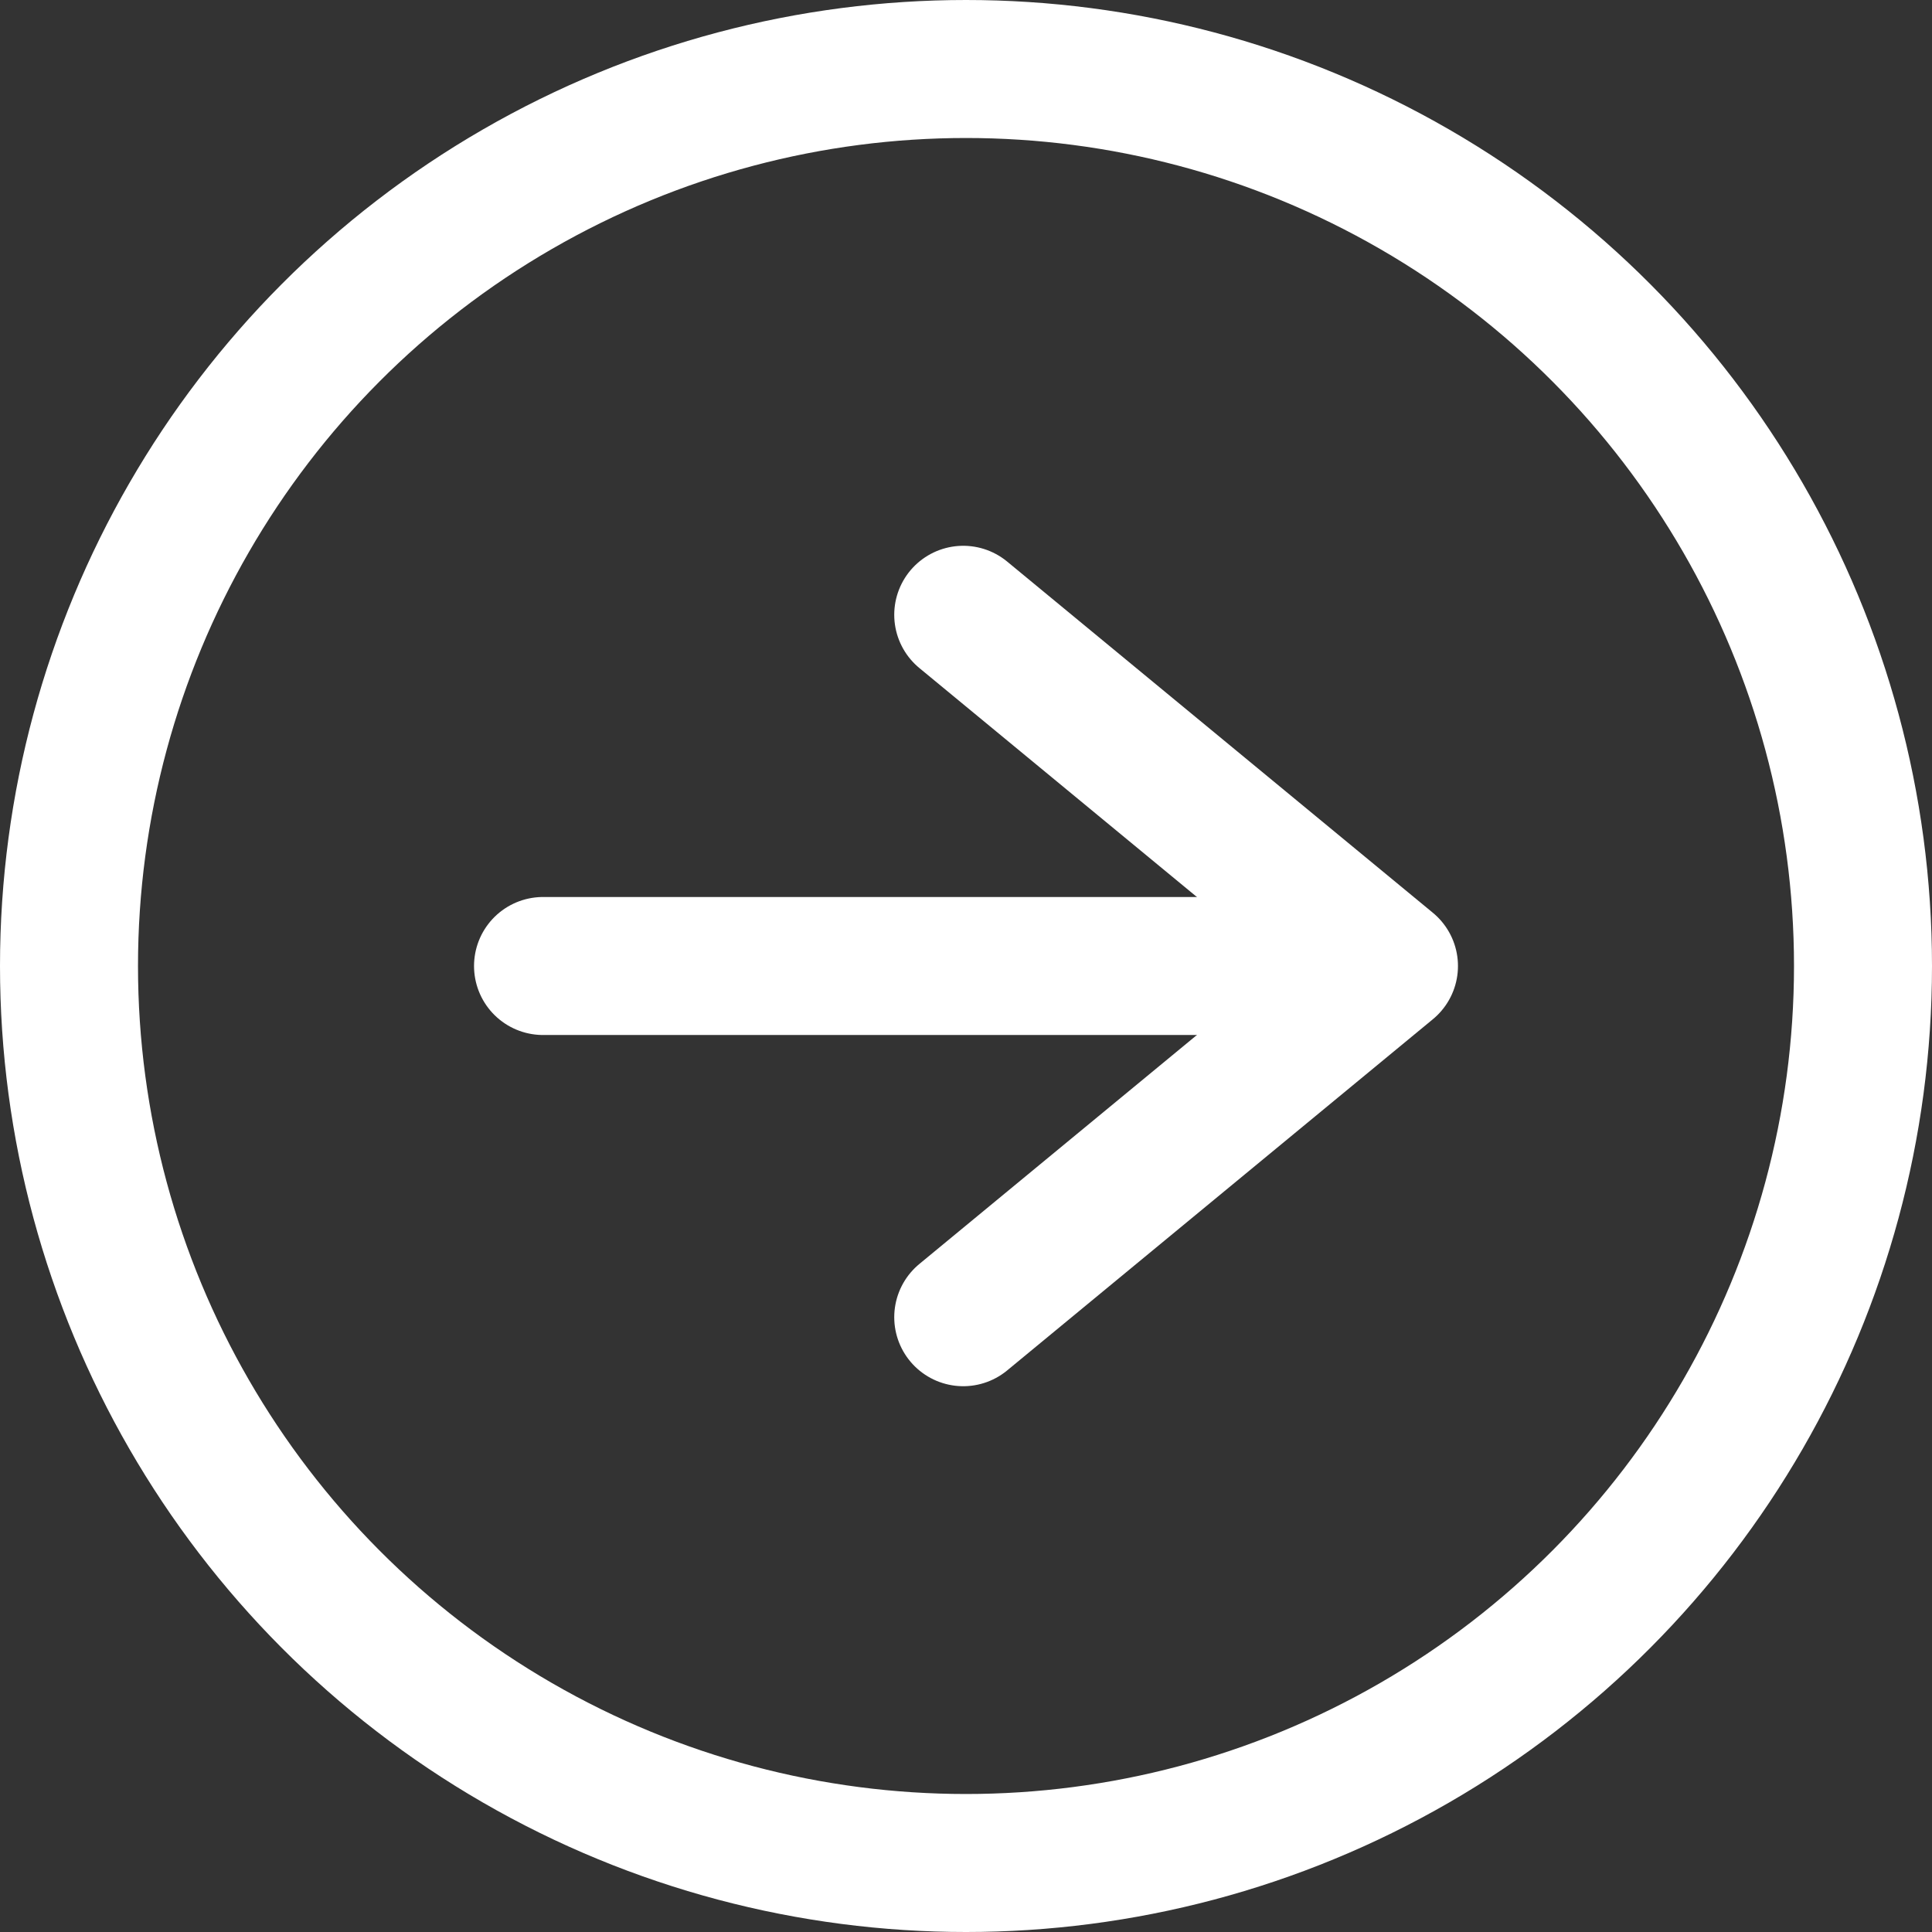
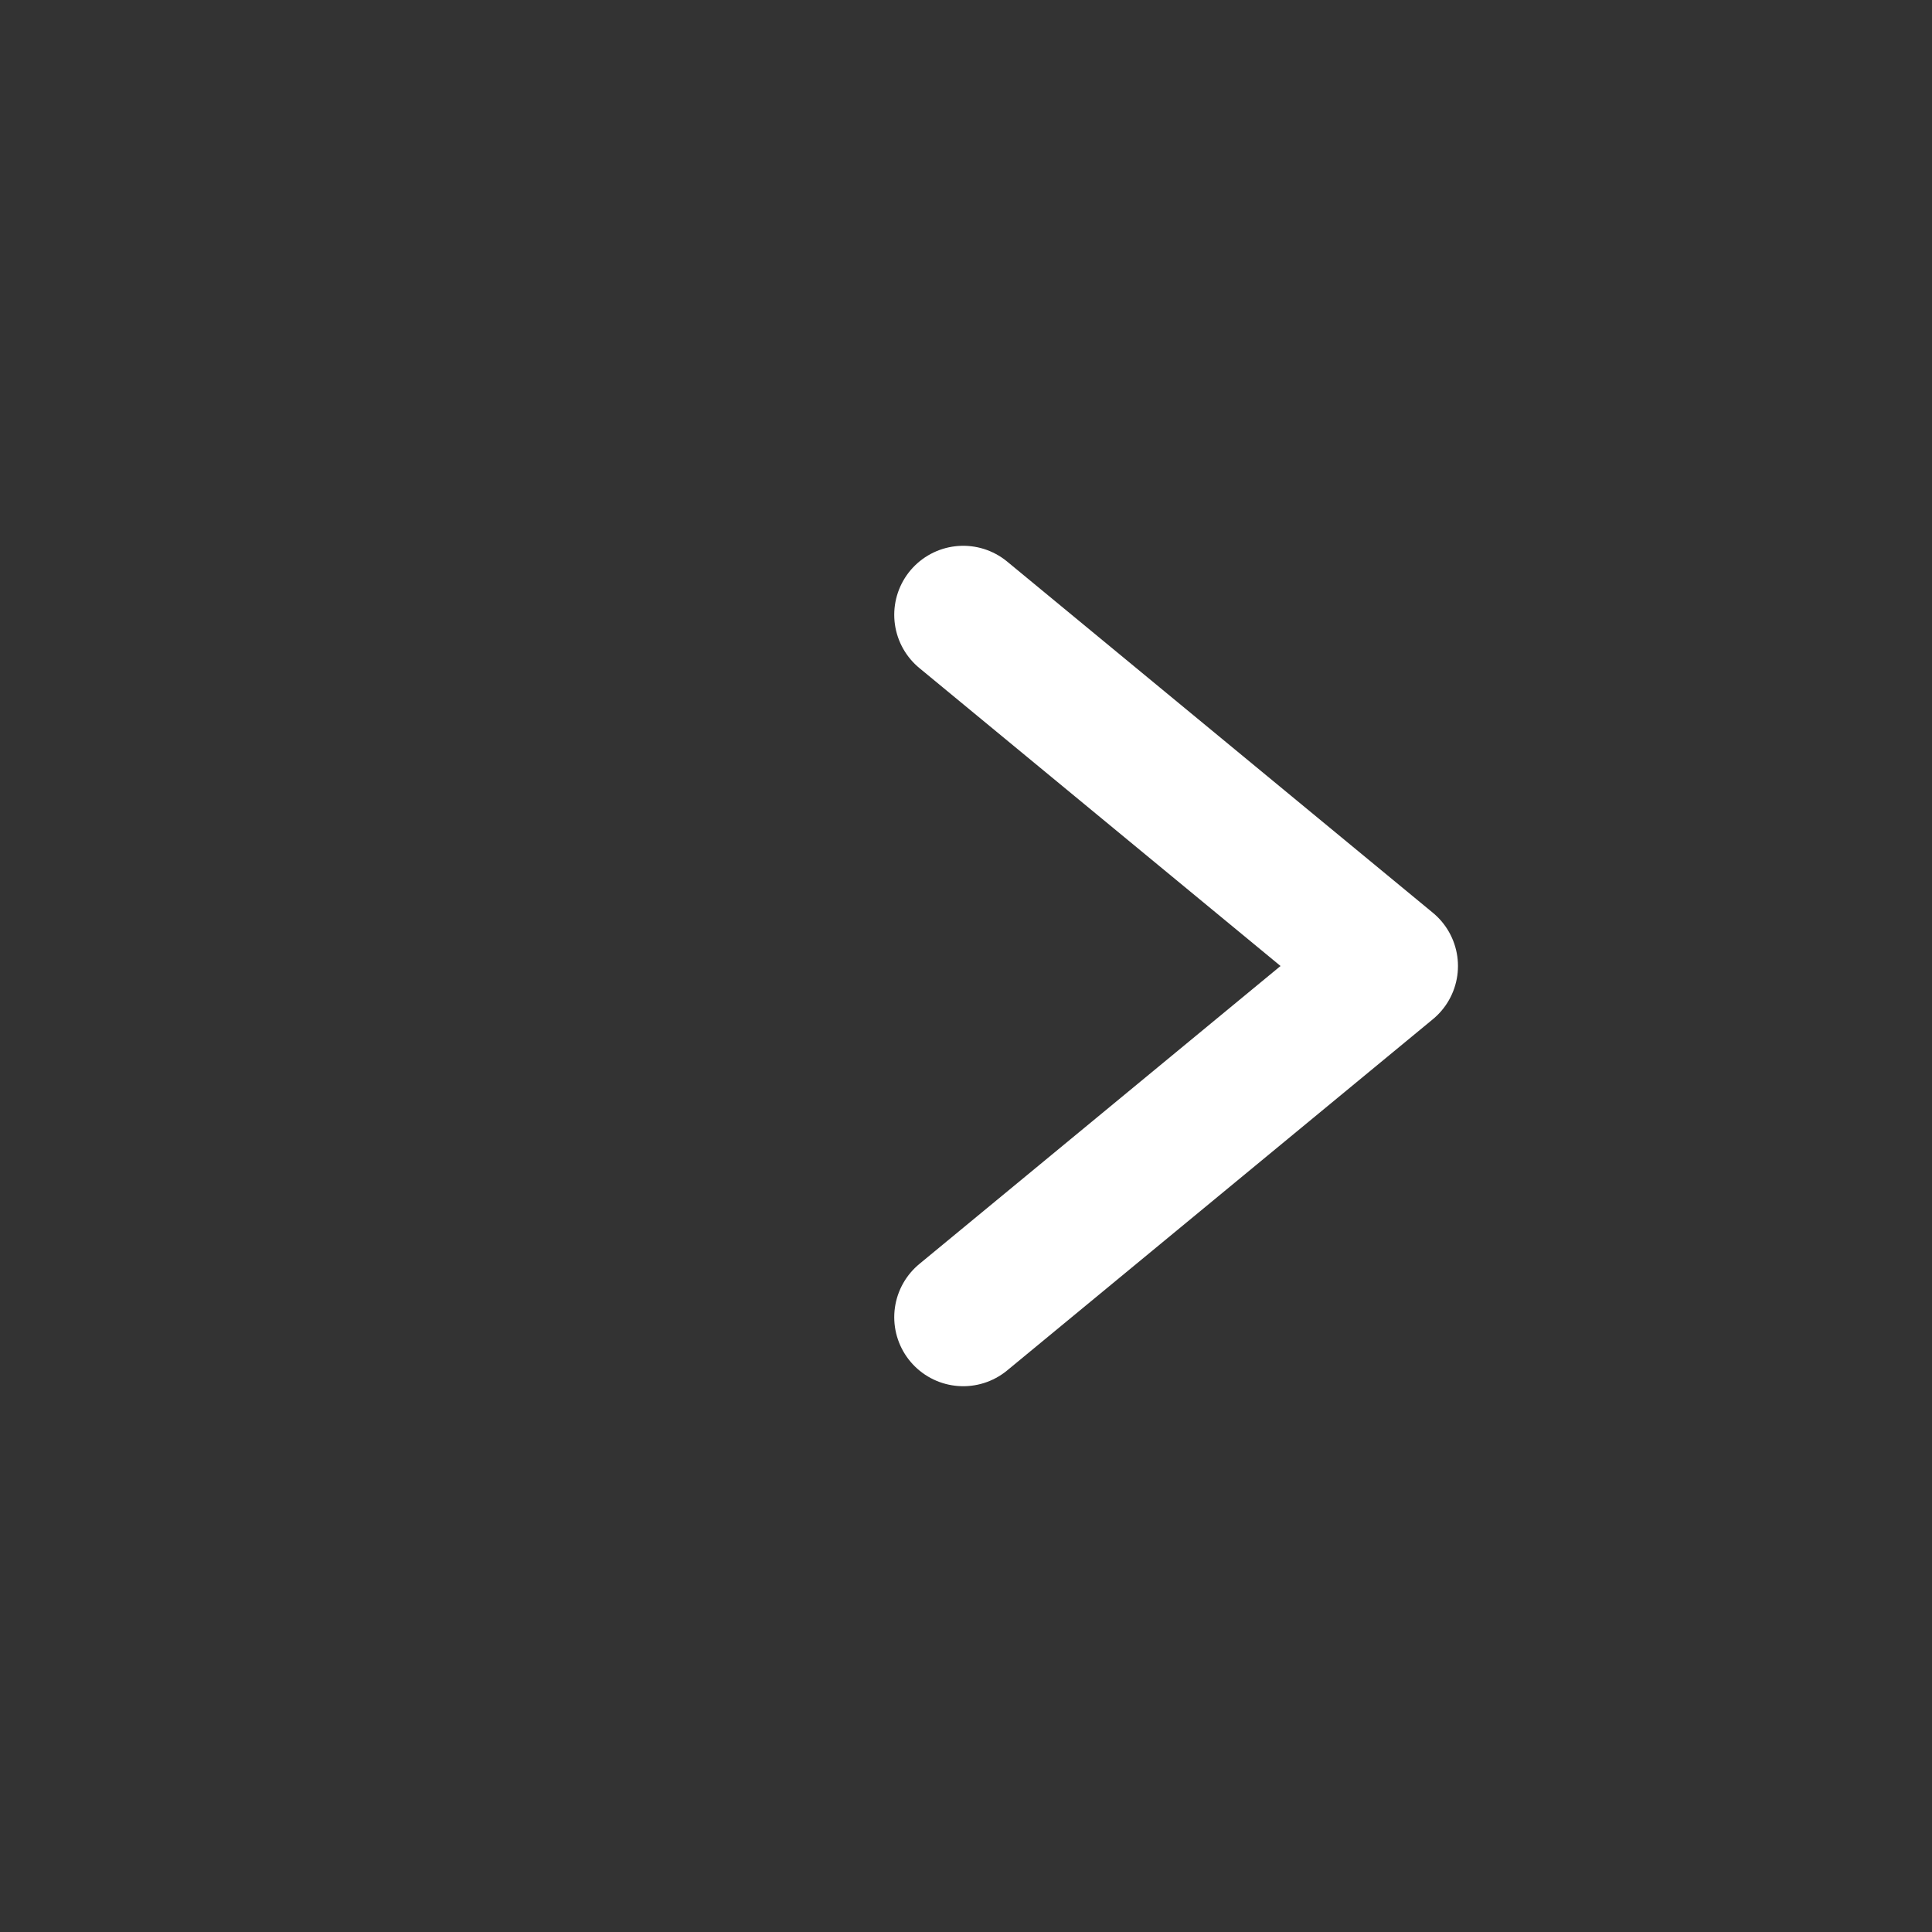
<svg xmlns="http://www.w3.org/2000/svg" width="28" height="28" viewBox="0 0 28 28">
  <rect x="0" y="0" width="28" height="28" fill="#333333" stroke="none" />
  <g id="ico_arrow_wh" transform="translate(38 38) rotate(180)">
    <g id="グループ_3654" data-name="グループ 3654">
-       <line id="線_95" data-name="線 95" x2="12.22" transform="translate(17.91 24)" fill="none" stroke="#fff" stroke-linecap="round" stroke-linejoin="round" stroke-width="2" />
      <path id="パス_231" data-name="パス 231" d="M24.04,18.91,17.87,24l6.17,5.09" fill="none" stroke="#fff" stroke-linecap="round" stroke-linejoin="round" stroke-width="2" />
    </g>
-     <circle id="楕円形_27" data-name="楕円形 27" cx="13" cy="13" r="13" transform="translate(11 11)" fill="none" stroke="#fff" stroke-linecap="round" stroke-linejoin="round" stroke-width="2" />
  </g>
</svg>